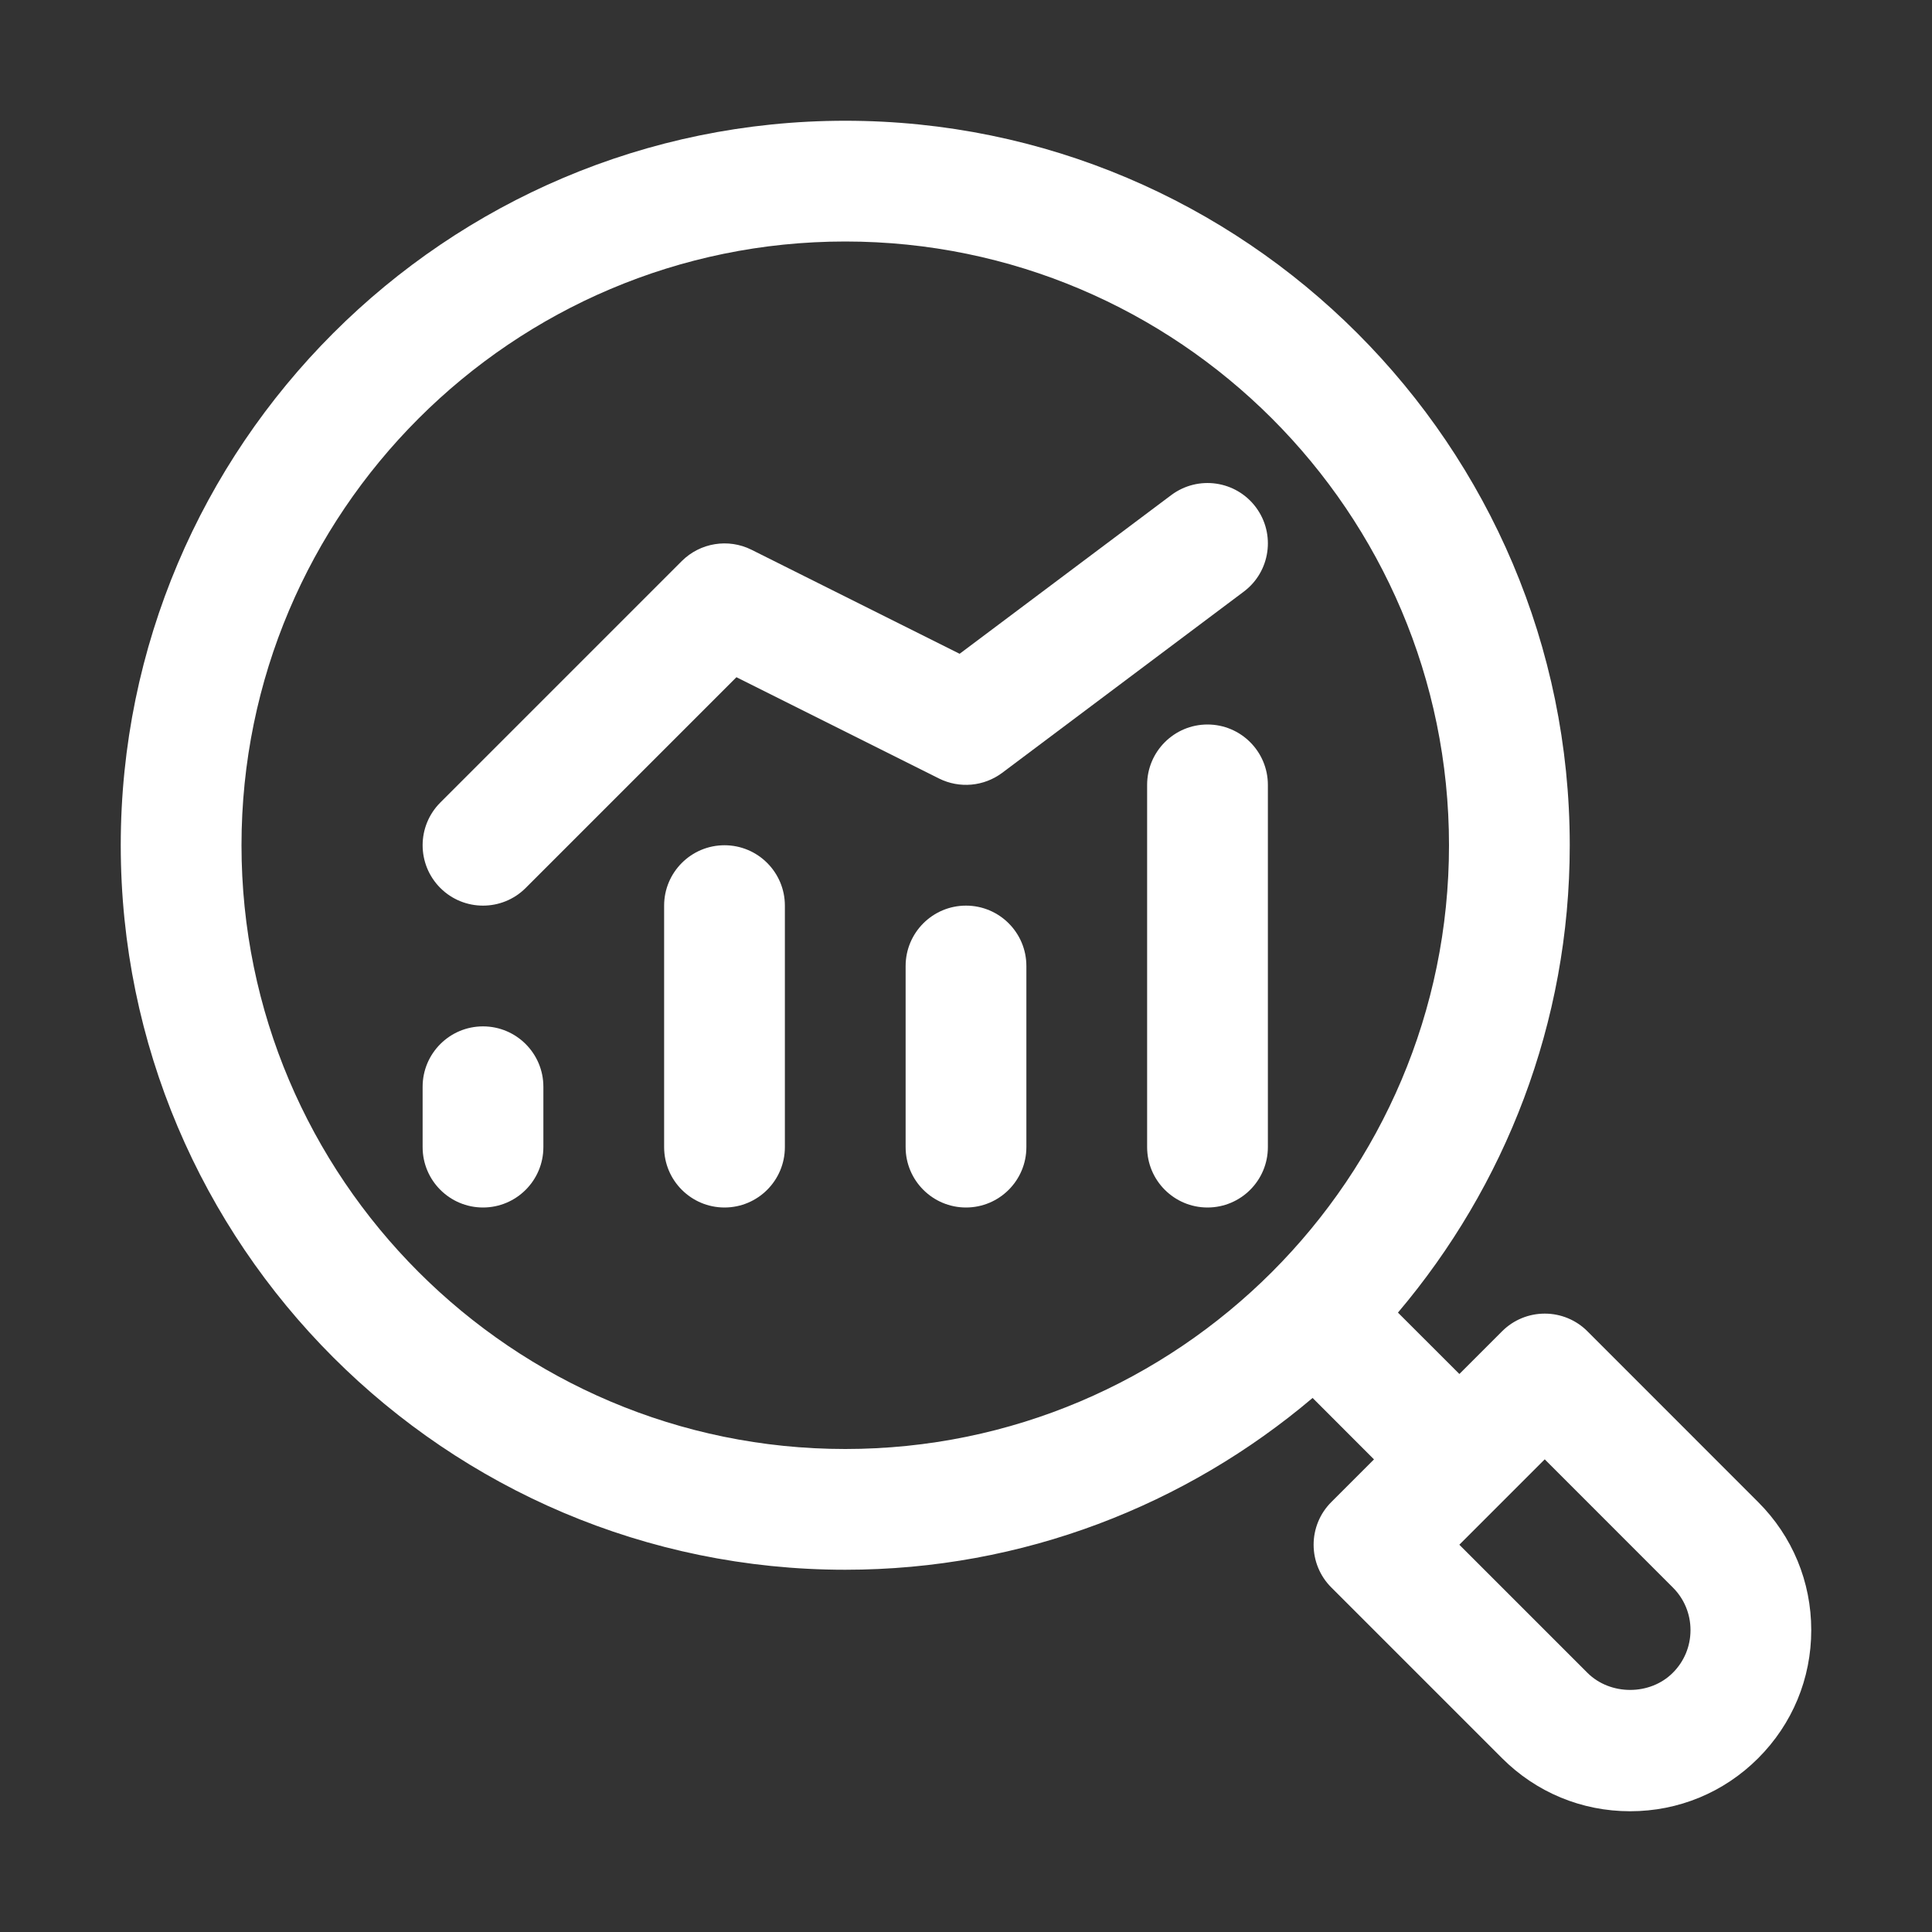
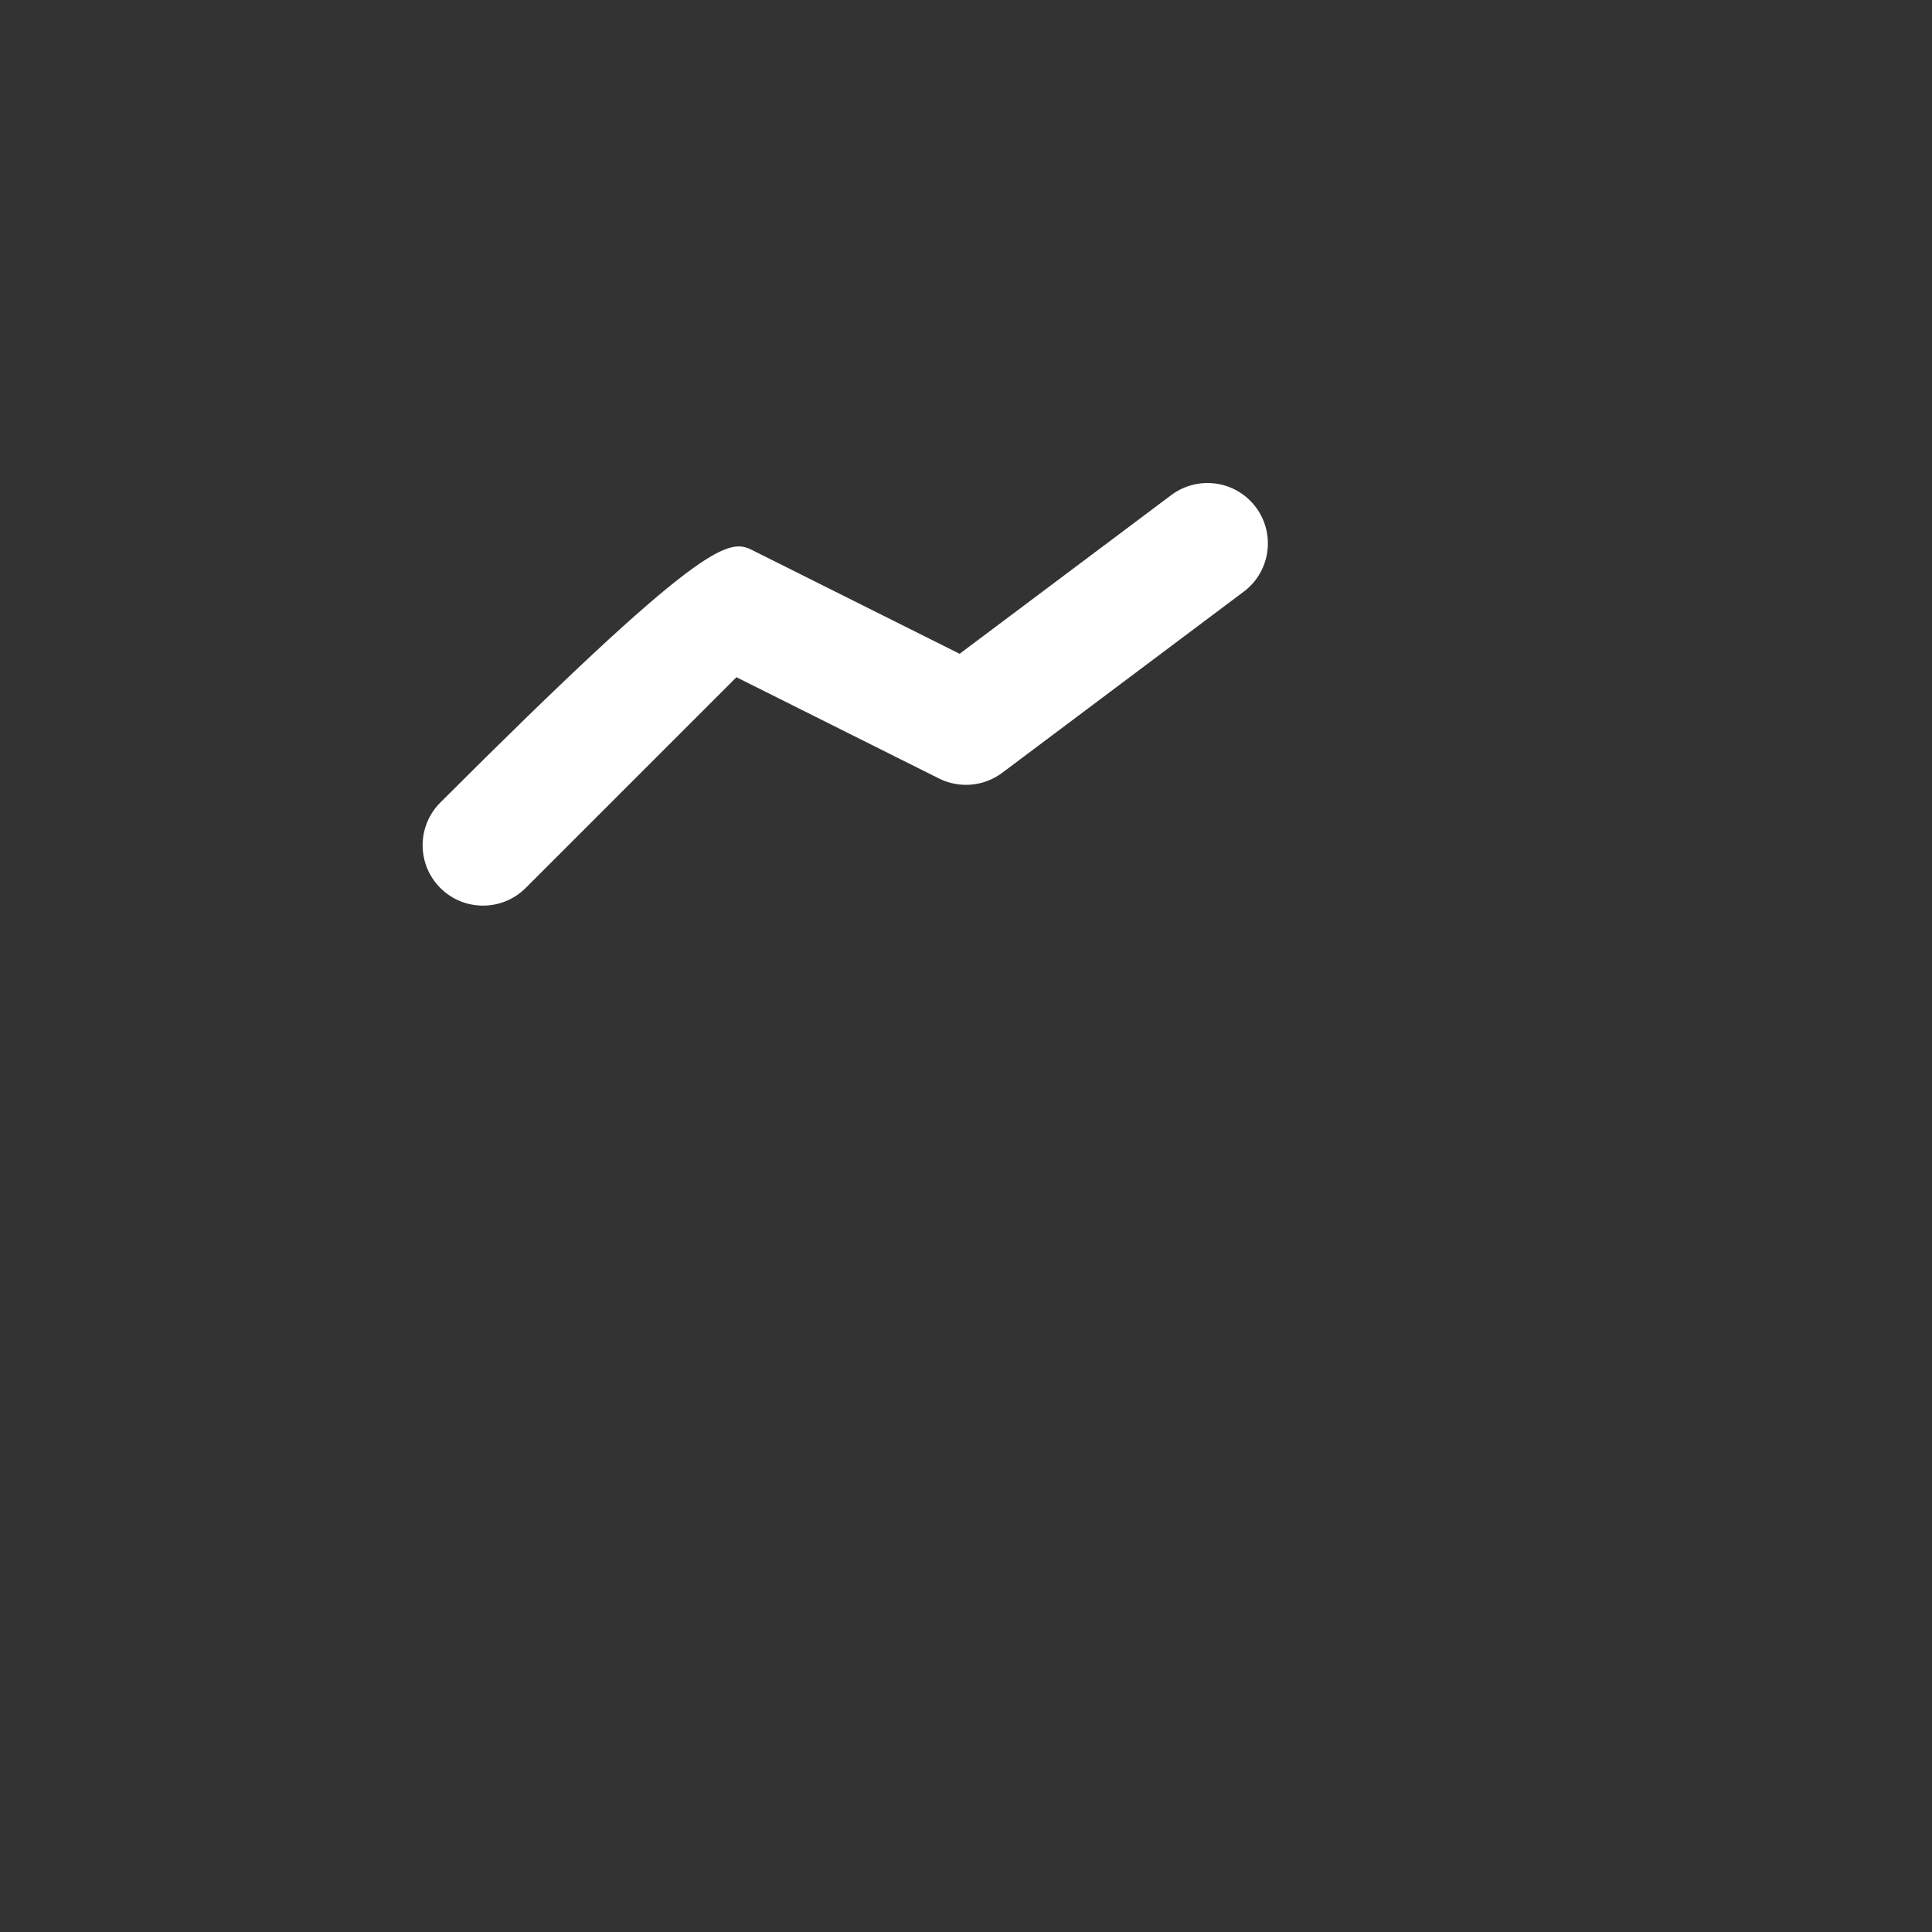
<svg xmlns="http://www.w3.org/2000/svg" width="40" height="40" viewBox="0 0 40 40" fill="none">
  <rect x="0" y="0" width="40" height="40" fill="#333333" stroke="none" />
-   <path d="M10 25C9.31 25 8.75 24.44 8.75 23.75V22.5C8.75 21.81 9.31 21.25 10 21.25C10.69 21.25 11.25 21.81 11.25 22.5V23.75C11.25 24.44 10.69 25 10 25Z" fill="white" />
-   <path d="M15 25C14.31 25 13.75 24.44 13.75 23.75V18.75C13.75 18.06 14.31 17.5 15 17.5C15.69 17.5 16.25 18.06 16.25 18.75V23.75C16.25 24.44 15.69 25 15 25Z" fill="white" />
-   <path d="M20 25C19.31 25 18.75 24.44 18.75 23.75V20C18.75 19.31 19.31 18.75 20 18.75C20.69 18.75 21.25 19.31 21.25 20V23.75C21.25 24.44 20.69 25 20 25Z" fill="white" />
-   <path d="M25 25C24.31 25 23.75 24.44 23.75 23.75V16.25C23.75 15.56 24.31 15 25 15C25.69 15 26.25 15.56 26.25 16.25V23.75C26.25 24.44 25.69 25 25 25Z" fill="white" />
-   <path d="M10 18.75C9.68 18.75 9.36 18.628 9.116 18.384C8.628 17.895 8.628 17.105 9.116 16.616L14.116 11.616C14.496 11.237 15.078 11.142 15.559 11.382L19.868 13.536L24.25 10.25C24.805 9.836 25.587 9.949 26 10.5C26.414 11.052 26.303 11.836 25.75 12.25L20.75 16C20.37 16.284 19.864 16.329 19.441 16.118L15.247 14.021L10.884 18.384C10.64 18.628 10.32 18.75 10 18.75Z" fill="white" />
-   <path d="M36.401 31.099L32.866 27.563C32.632 27.328 32.314 27.197 31.983 27.197C31.651 27.197 31.333 27.328 31.099 27.563L30.215 28.447L28.943 27.176C31.157 24.561 32.5 21.186 32.5 17.5C32.5 9.229 25.771 2.5 17.5 2.5C9.229 2.5 2.5 9.229 2.5 17.5C2.5 25.771 9.229 32.5 17.5 32.5C21.186 32.5 24.561 31.157 27.176 28.943L28.447 30.215L27.563 31.099C27.328 31.333 27.197 31.651 27.197 31.982C27.197 32.314 27.328 32.632 27.563 32.866L31.098 36.401C31.807 37.11 32.748 37.5 33.75 37.5C34.752 37.5 35.693 37.11 36.401 36.402C37.11 35.693 37.5 34.752 37.5 33.75C37.5 32.748 37.11 31.807 36.401 31.099ZM5 17.5C5 10.607 10.607 5 17.5 5C24.393 5 30 10.607 30 17.5C30 24.393 24.393 30 17.5 30C10.607 30 5 24.393 5 17.5ZM34.633 34.634C34.162 35.106 33.339 35.106 32.866 34.634L30.214 31.982L31.982 30.214L34.634 32.867C34.87 33.102 35 33.416 35 33.75C35 34.084 34.87 34.398 34.633 34.634Z" fill="white" />
+   <path d="M10 18.75C9.68 18.75 9.36 18.628 9.116 18.384C8.628 17.895 8.628 17.105 9.116 16.616C14.496 11.237 15.078 11.142 15.559 11.382L19.868 13.536L24.25 10.25C24.805 9.836 25.587 9.949 26 10.5C26.414 11.052 26.303 11.836 25.75 12.25L20.75 16C20.37 16.284 19.864 16.329 19.441 16.118L15.247 14.021L10.884 18.384C10.64 18.628 10.32 18.75 10 18.75Z" fill="white" />
</svg>